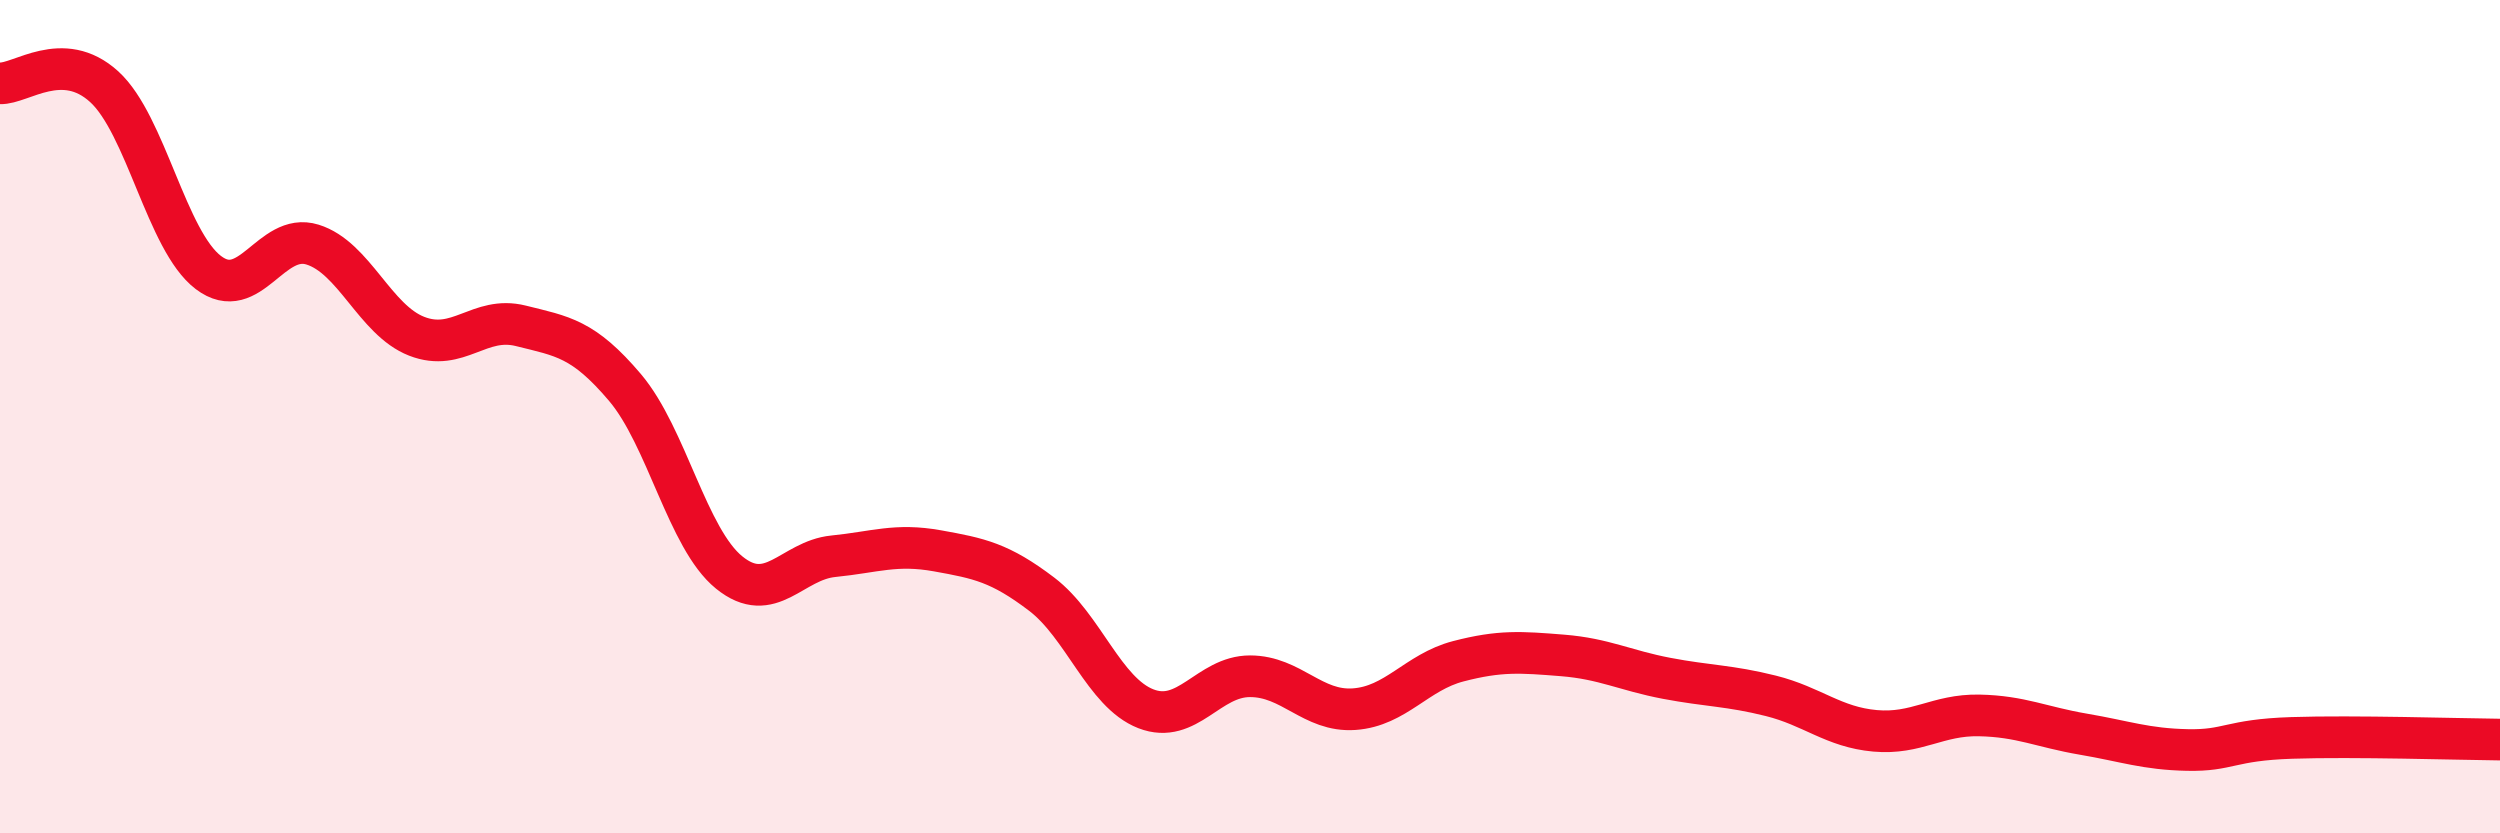
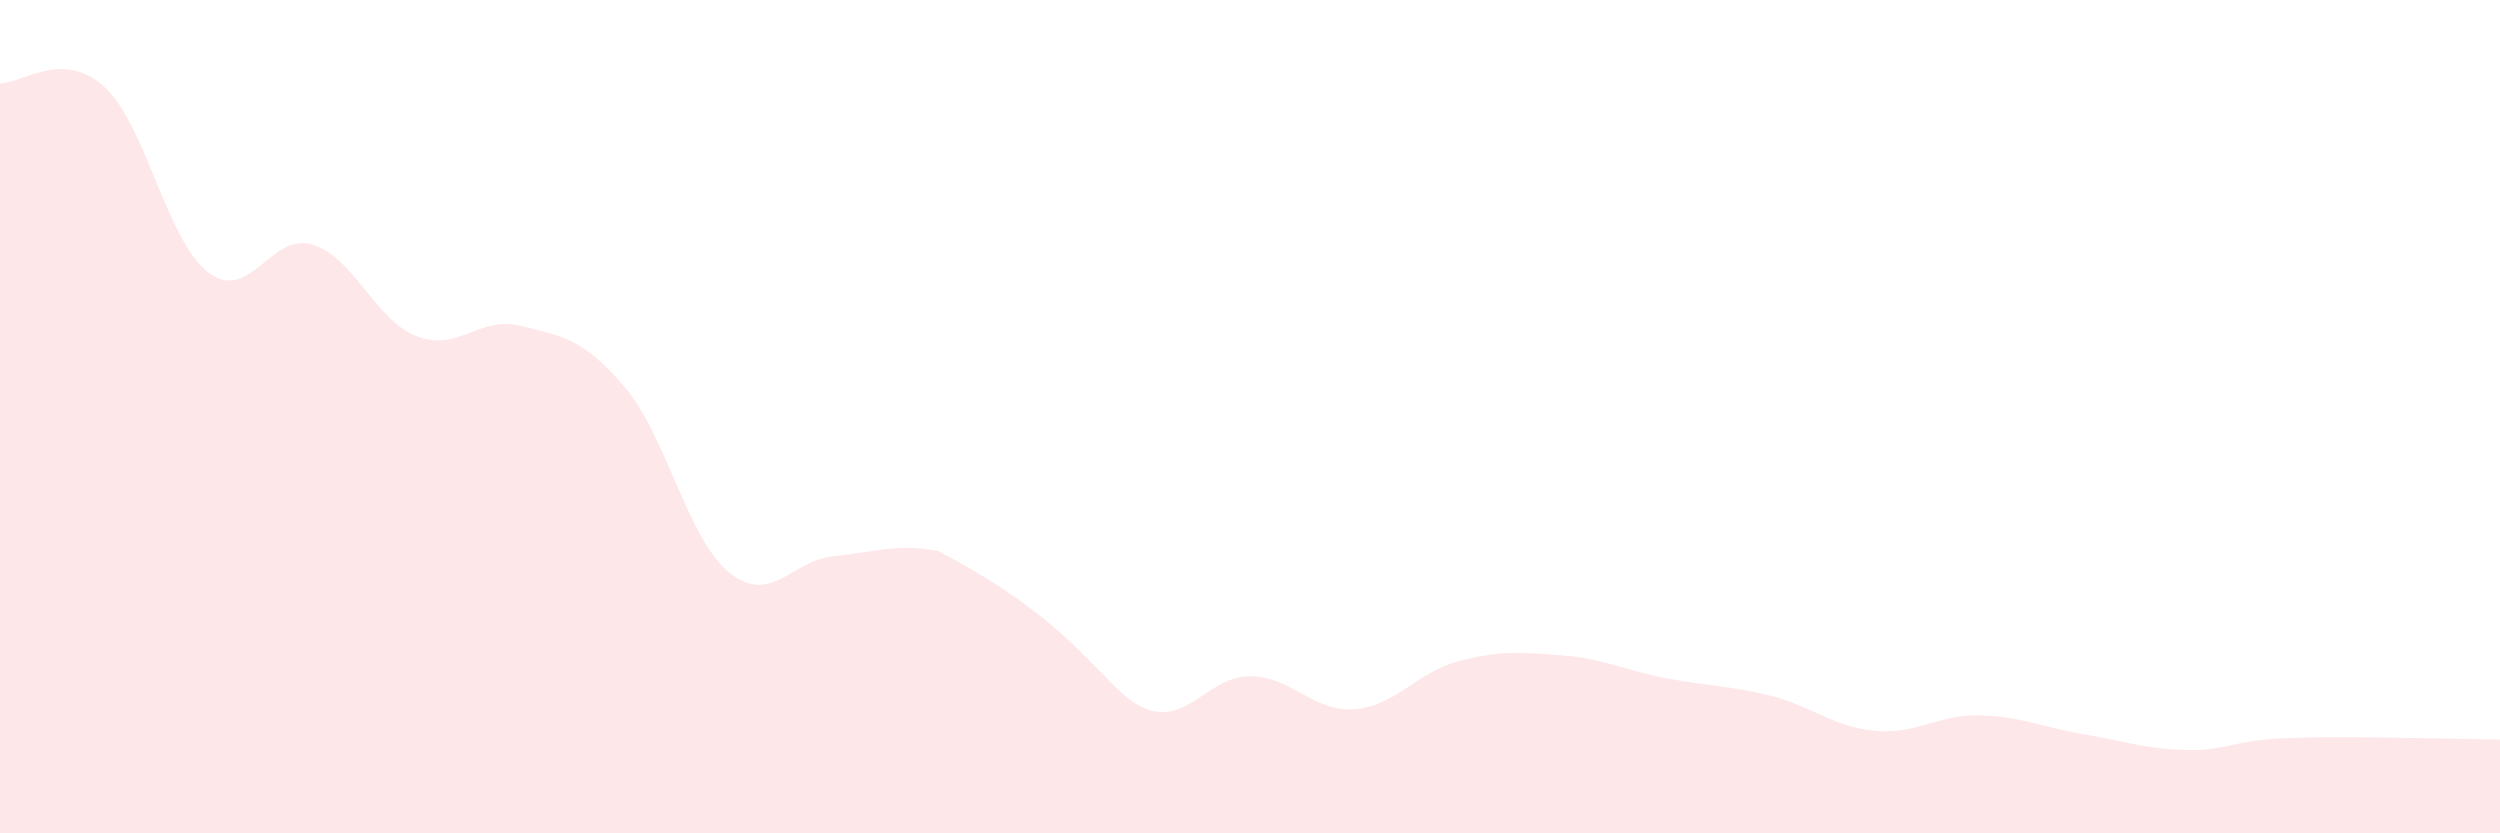
<svg xmlns="http://www.w3.org/2000/svg" width="60" height="20" viewBox="0 0 60 20">
-   <path d="M 0,2 C 0.5,2.02 1.5,1.17 2.5,2.08 C 3.5,2.99 4,5.78 5,6.54 C 6,7.3 6.5,5.56 7.5,5.87 C 8.5,6.18 9,7.68 10,8.07 C 11,8.46 11.5,7.57 12.5,7.82 C 13.5,8.07 14,8.12 15,9.3 C 16,10.48 16.5,12.93 17.5,13.74 C 18.5,14.55 19,13.45 20,13.35 C 21,13.25 21.5,13.04 22.5,13.22 C 23.5,13.4 24,13.5 25,14.26 C 26,15.02 26.5,16.62 27.5,17.01 C 28.5,17.4 29,16.23 30,16.23 C 31,16.23 31.5,17.09 32.5,17.02 C 33.5,16.95 34,16.13 35,15.87 C 36,15.61 36.5,15.65 37.5,15.73 C 38.5,15.81 39,16.09 40,16.28 C 41,16.47 41.5,16.45 42.5,16.7 C 43.5,16.95 44,17.45 45,17.54 C 46,17.63 46.5,17.15 47.5,17.17 C 48.5,17.19 49,17.45 50,17.62 C 51,17.79 51.5,17.98 52.5,18 C 53.5,18.02 53.5,17.76 55,17.71 C 56.5,17.66 59,17.74 60,17.75L60 20L0 20Z" fill="#EB0A25" opacity="0.1" stroke-linecap="round" stroke-linejoin="round" />
-   <path d="M 0,2 C 0.5,2.02 1.5,1.17 2.5,2.08 C 3.5,2.99 4,5.78 5,6.54 C 6,7.3 6.5,5.56 7.5,5.87 C 8.5,6.18 9,7.68 10,8.07 C 11,8.46 11.5,7.57 12.5,7.82 C 13.5,8.07 14,8.12 15,9.3 C 16,10.48 16.5,12.93 17.5,13.74 C 18.5,14.55 19,13.45 20,13.35 C 21,13.25 21.5,13.04 22.5,13.22 C 23.5,13.4 24,13.5 25,14.26 C 26,15.02 26.5,16.62 27.5,17.01 C 28.5,17.4 29,16.23 30,16.23 C 31,16.23 31.5,17.09 32.5,17.02 C 33.5,16.95 34,16.13 35,15.87 C 36,15.61 36.5,15.65 37.5,15.73 C 38.5,15.81 39,16.09 40,16.28 C 41,16.47 41.5,16.45 42.5,16.7 C 43.5,16.95 44,17.45 45,17.54 C 46,17.63 46.5,17.15 47.5,17.17 C 48.5,17.19 49,17.45 50,17.62 C 51,17.79 51.5,17.98 52.5,18 C 53.5,18.02 53.5,17.76 55,17.71 C 56.5,17.66 59,17.74 60,17.75" stroke="#EB0A25" stroke-width="1" fill="none" stroke-linecap="round" stroke-linejoin="round" />
+   <path d="M 0,2 C 0.5,2.02 1.5,1.17 2.5,2.08 C 3.5,2.99 4,5.78 5,6.54 C 6,7.3 6.5,5.56 7.5,5.87 C 8.5,6.18 9,7.68 10,8.07 C 11,8.46 11.5,7.57 12.5,7.82 C 13.5,8.07 14,8.12 15,9.3 C 16,10.48 16.5,12.93 17.5,13.74 C 18.5,14.55 19,13.45 20,13.35 C 21,13.25 21.5,13.04 22.5,13.22 C 26,15.02 26.5,16.62 27.5,17.01 C 28.5,17.4 29,16.23 30,16.23 C 31,16.23 31.5,17.09 32.5,17.02 C 33.5,16.95 34,16.13 35,15.87 C 36,15.61 36.5,15.65 37.5,15.73 C 38.5,15.81 39,16.09 40,16.28 C 41,16.47 41.5,16.45 42.5,16.7 C 43.5,16.95 44,17.45 45,17.54 C 46,17.63 46.5,17.15 47.5,17.17 C 48.5,17.19 49,17.45 50,17.62 C 51,17.79 51.5,17.98 52.5,18 C 53.5,18.02 53.5,17.76 55,17.71 C 56.5,17.66 59,17.74 60,17.75L60 20L0 20Z" fill="#EB0A25" opacity="0.1" stroke-linecap="round" stroke-linejoin="round" />
</svg>